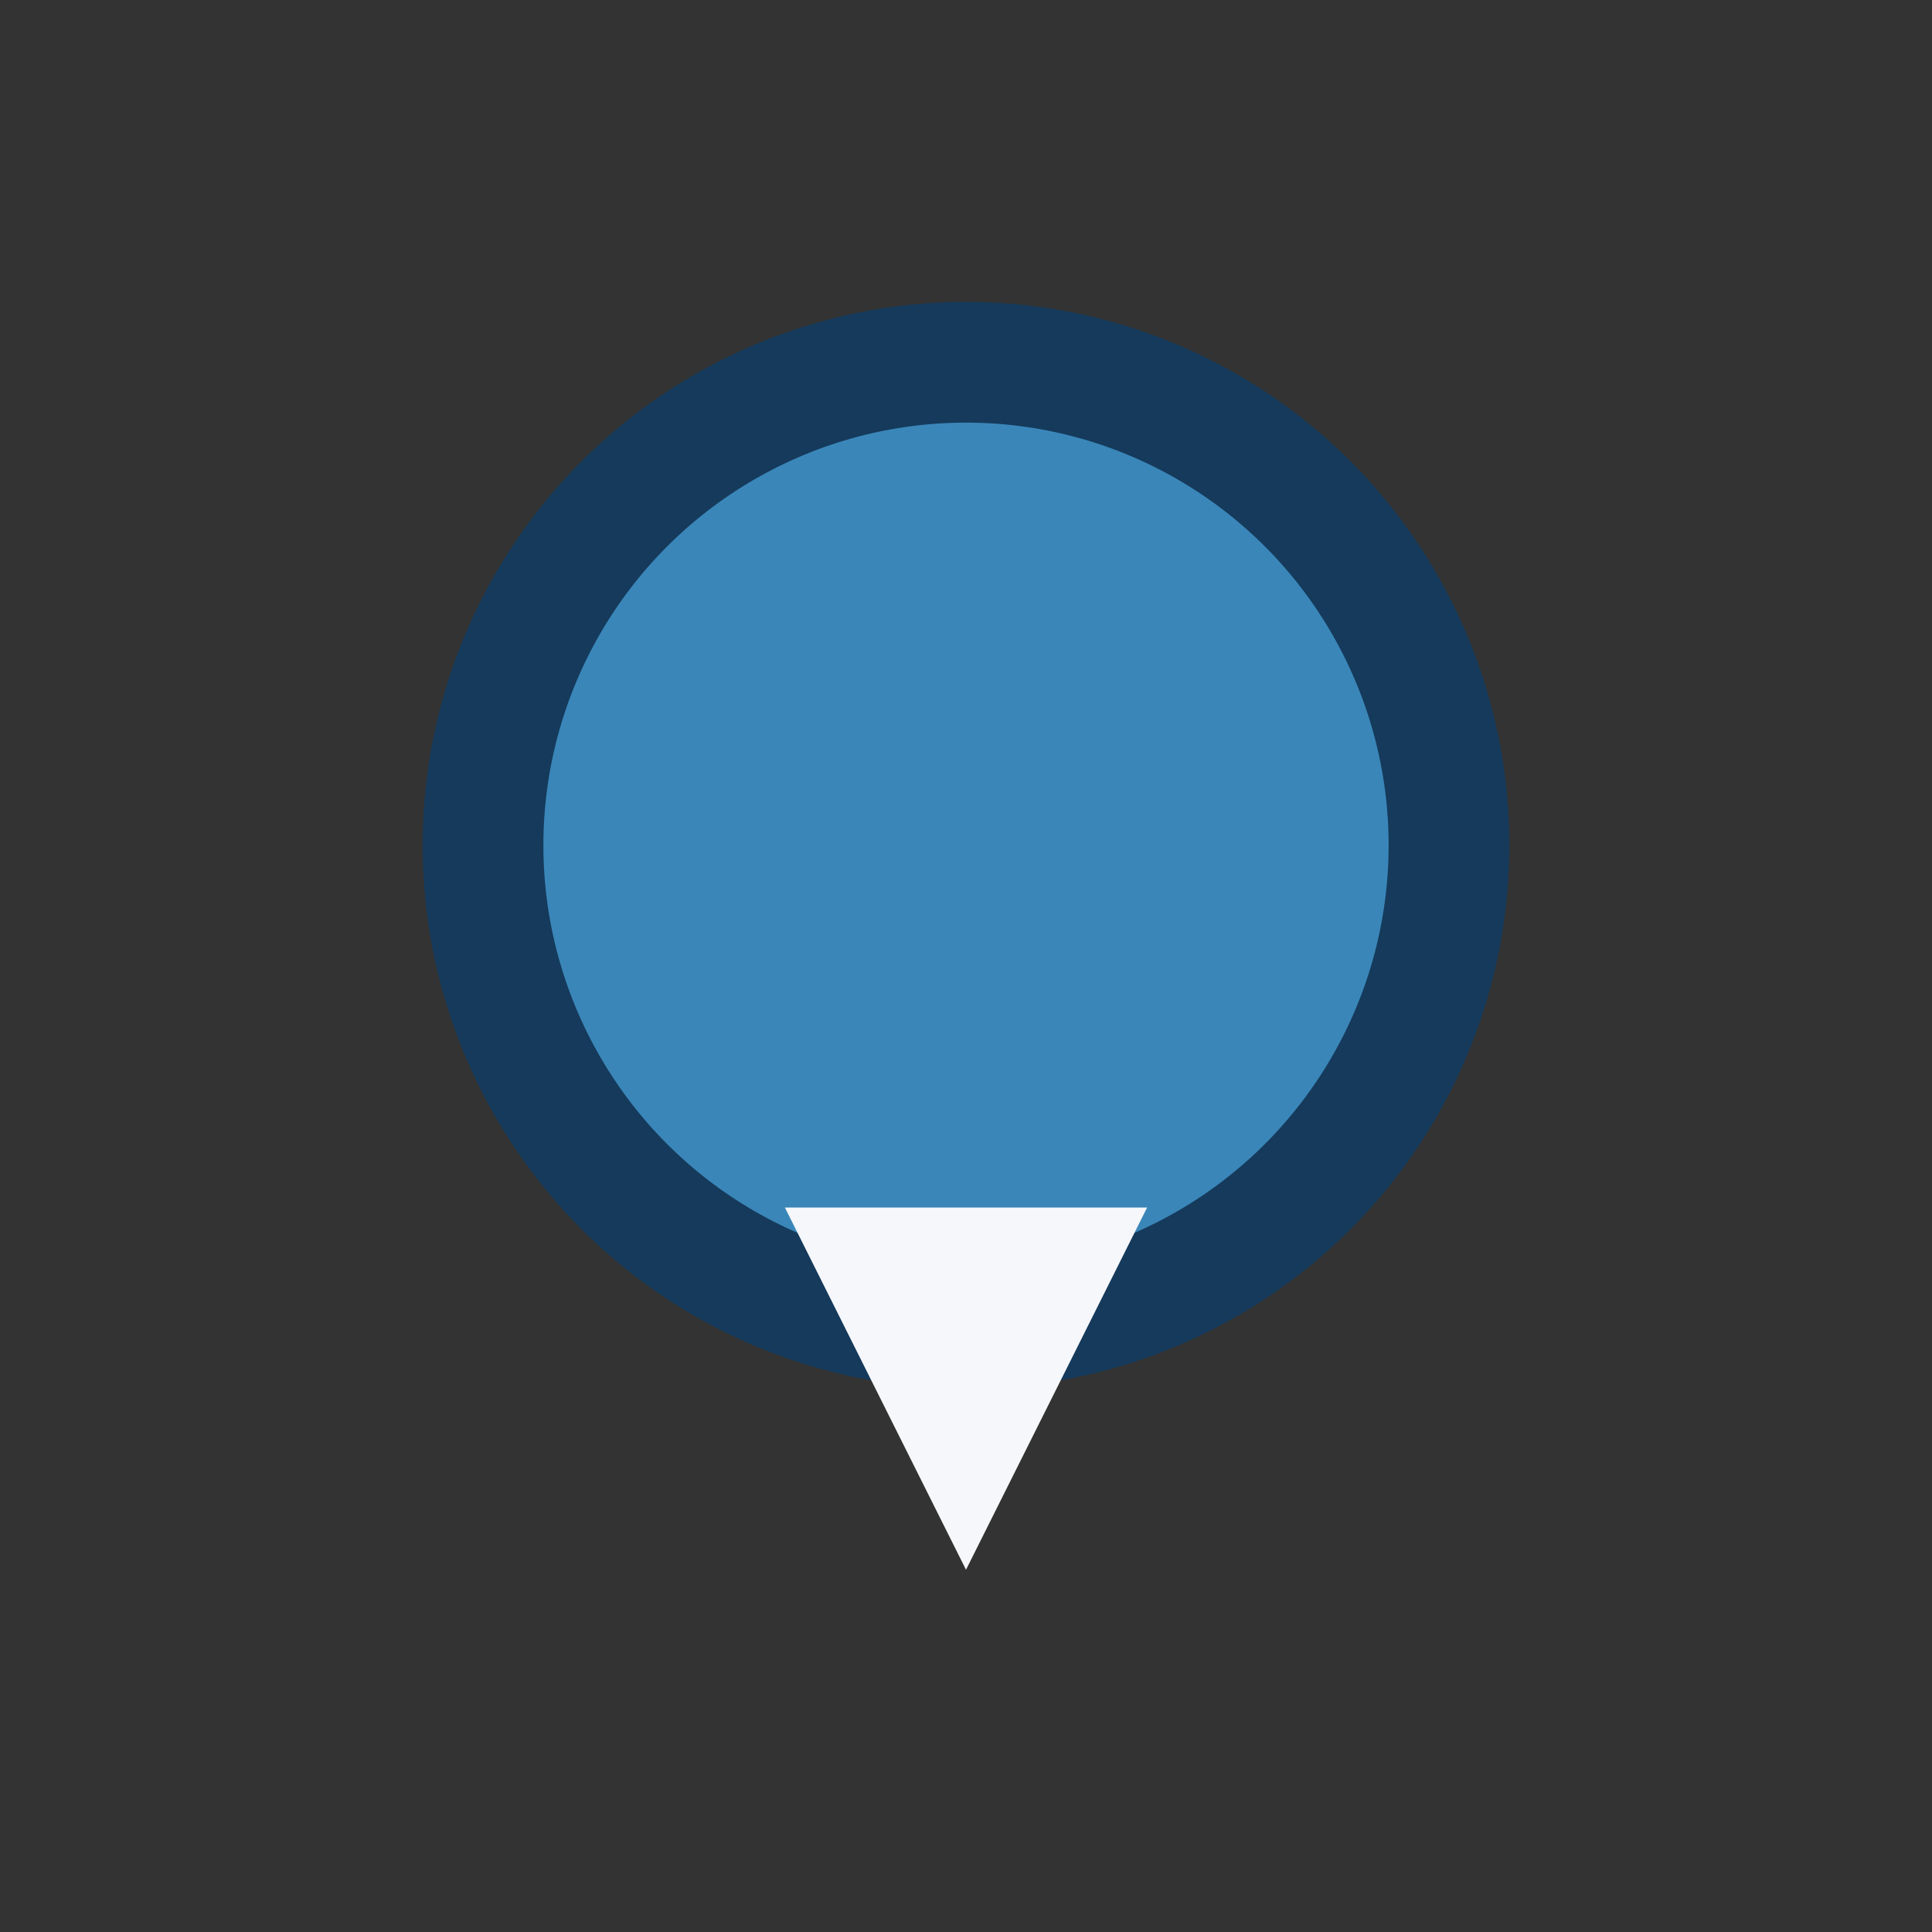
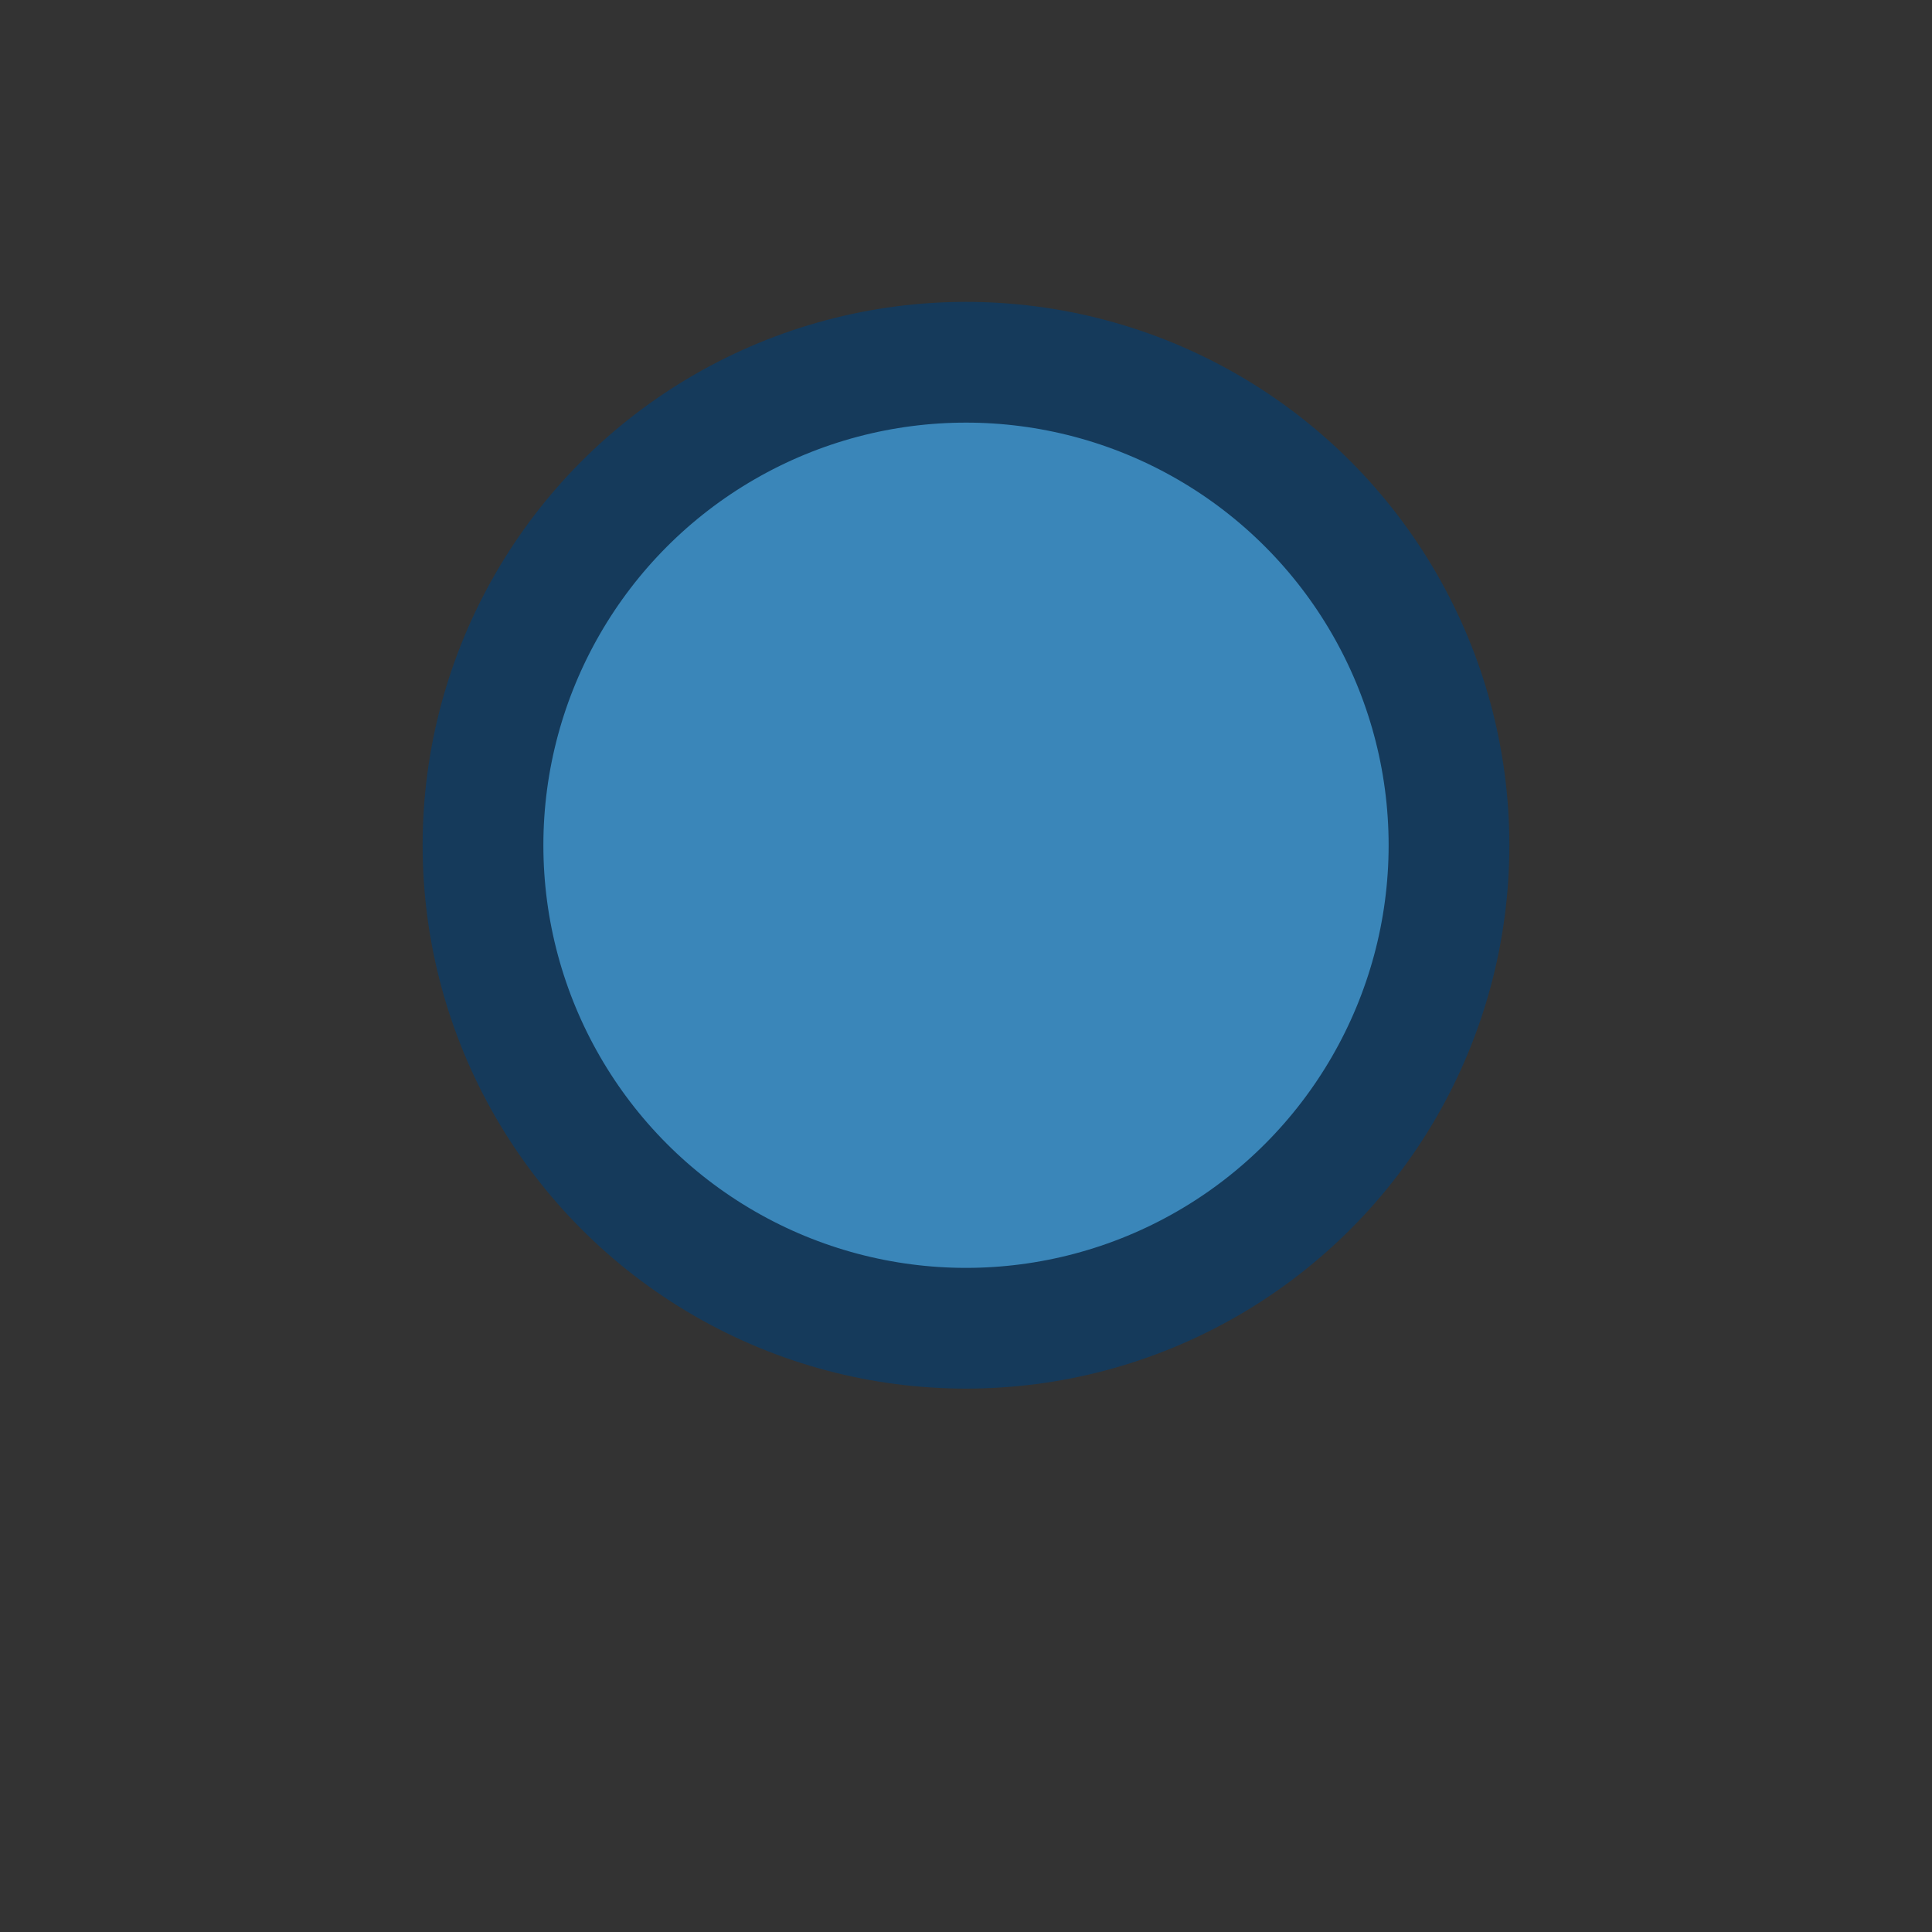
<svg xmlns="http://www.w3.org/2000/svg" width="32" height="32" viewBox="0 0 32 32">
  <rect x="0" y="0" width="32" height="32" fill="#333333" stroke="none" />
  <circle cx="16" cy="14" r="8" fill="#3A86B9" stroke="#153A5B" stroke-width="2" />
-   <polygon points="16,26 13,20 19,20" fill="#F5F7FA" />
</svg>